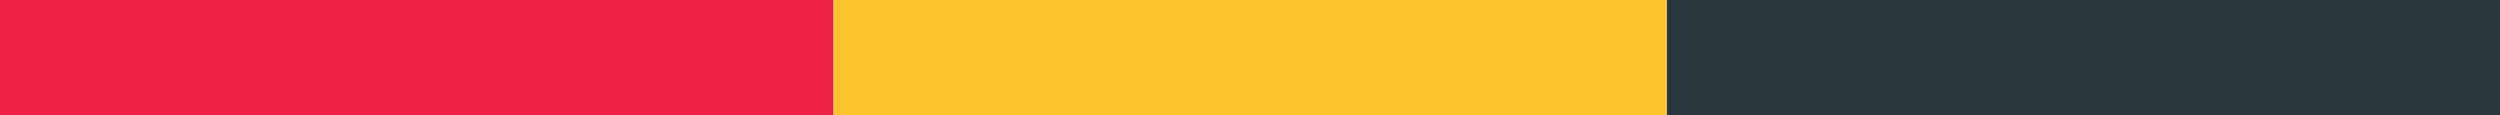
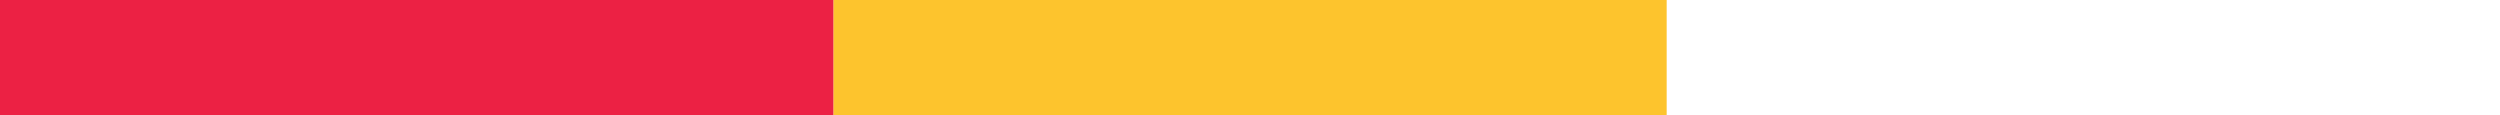
<svg xmlns="http://www.w3.org/2000/svg" id="uuid-12f5b282-ecf3-4804-a283-bdef675bd9b3" viewBox="0 0 1300 60">
  <defs>
    <style>.uuid-b9891c73-eb2d-4a7d-8439-0617cd397428{fill:#ec2144;}.uuid-8db413f1-88df-4a1a-9c39-64f8bfca8338{fill:#fdc42d;}.uuid-128ceda0-163e-4423-89ee-834ee819a171{fill:#2a373f;}</style>
  </defs>
  <g id="uuid-66d6935c-fd7f-41df-8c7c-3175ac15a67e">
-     <rect id="uuid-f0f9908f-9074-4518-b993-216a3fd34efb" class="uuid-128ceda0-163e-4423-89ee-834ee819a171" x="866.665" width="433.335" height="60" />
    <rect id="uuid-8ff270f5-cf32-4ced-be62-5036fd0c51af" class="uuid-8db413f1-88df-4a1a-9c39-64f8bfca8338" x="433.332" width="433.335" height="60" />
    <rect id="uuid-38f86d85-057d-49c4-8f56-ca33d8d1c7fe" class="uuid-b9891c73-eb2d-4a7d-8439-0617cd397428" width="433.335" height="60" />
  </g>
</svg>